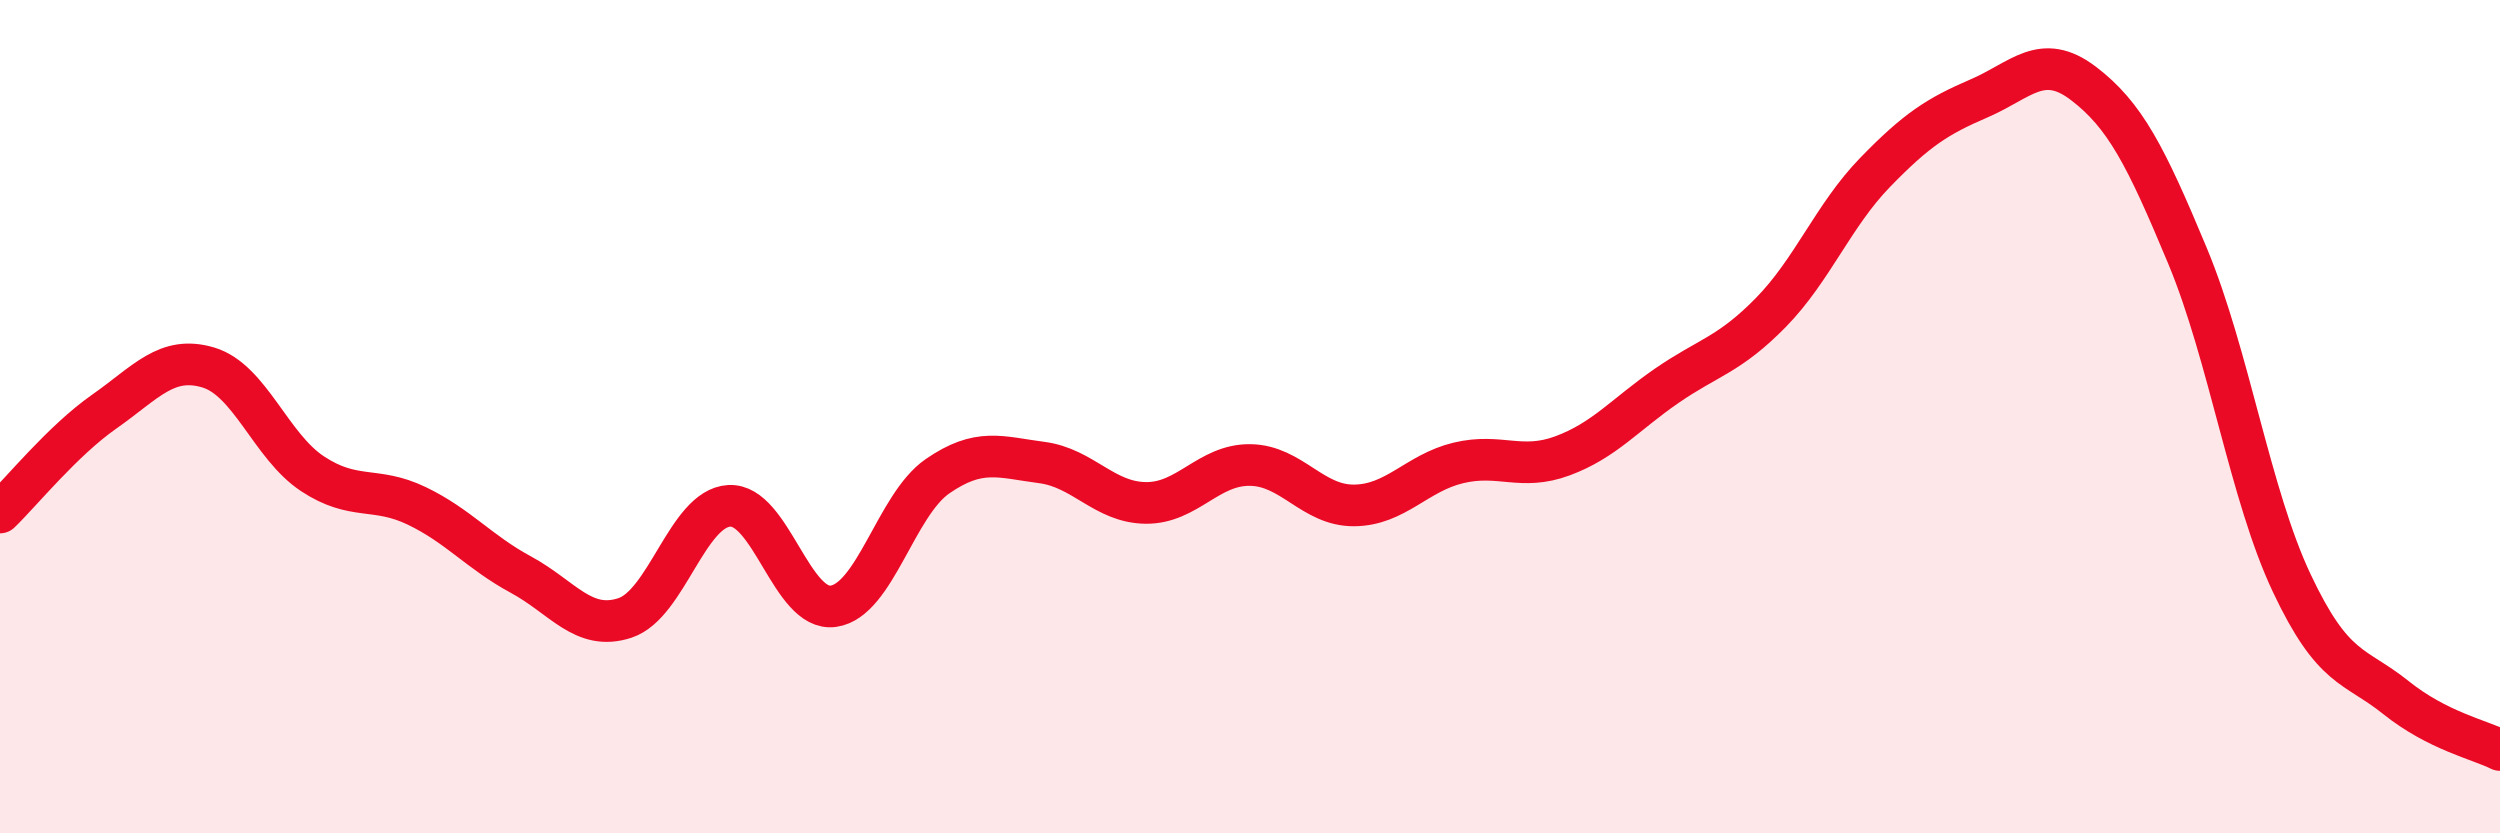
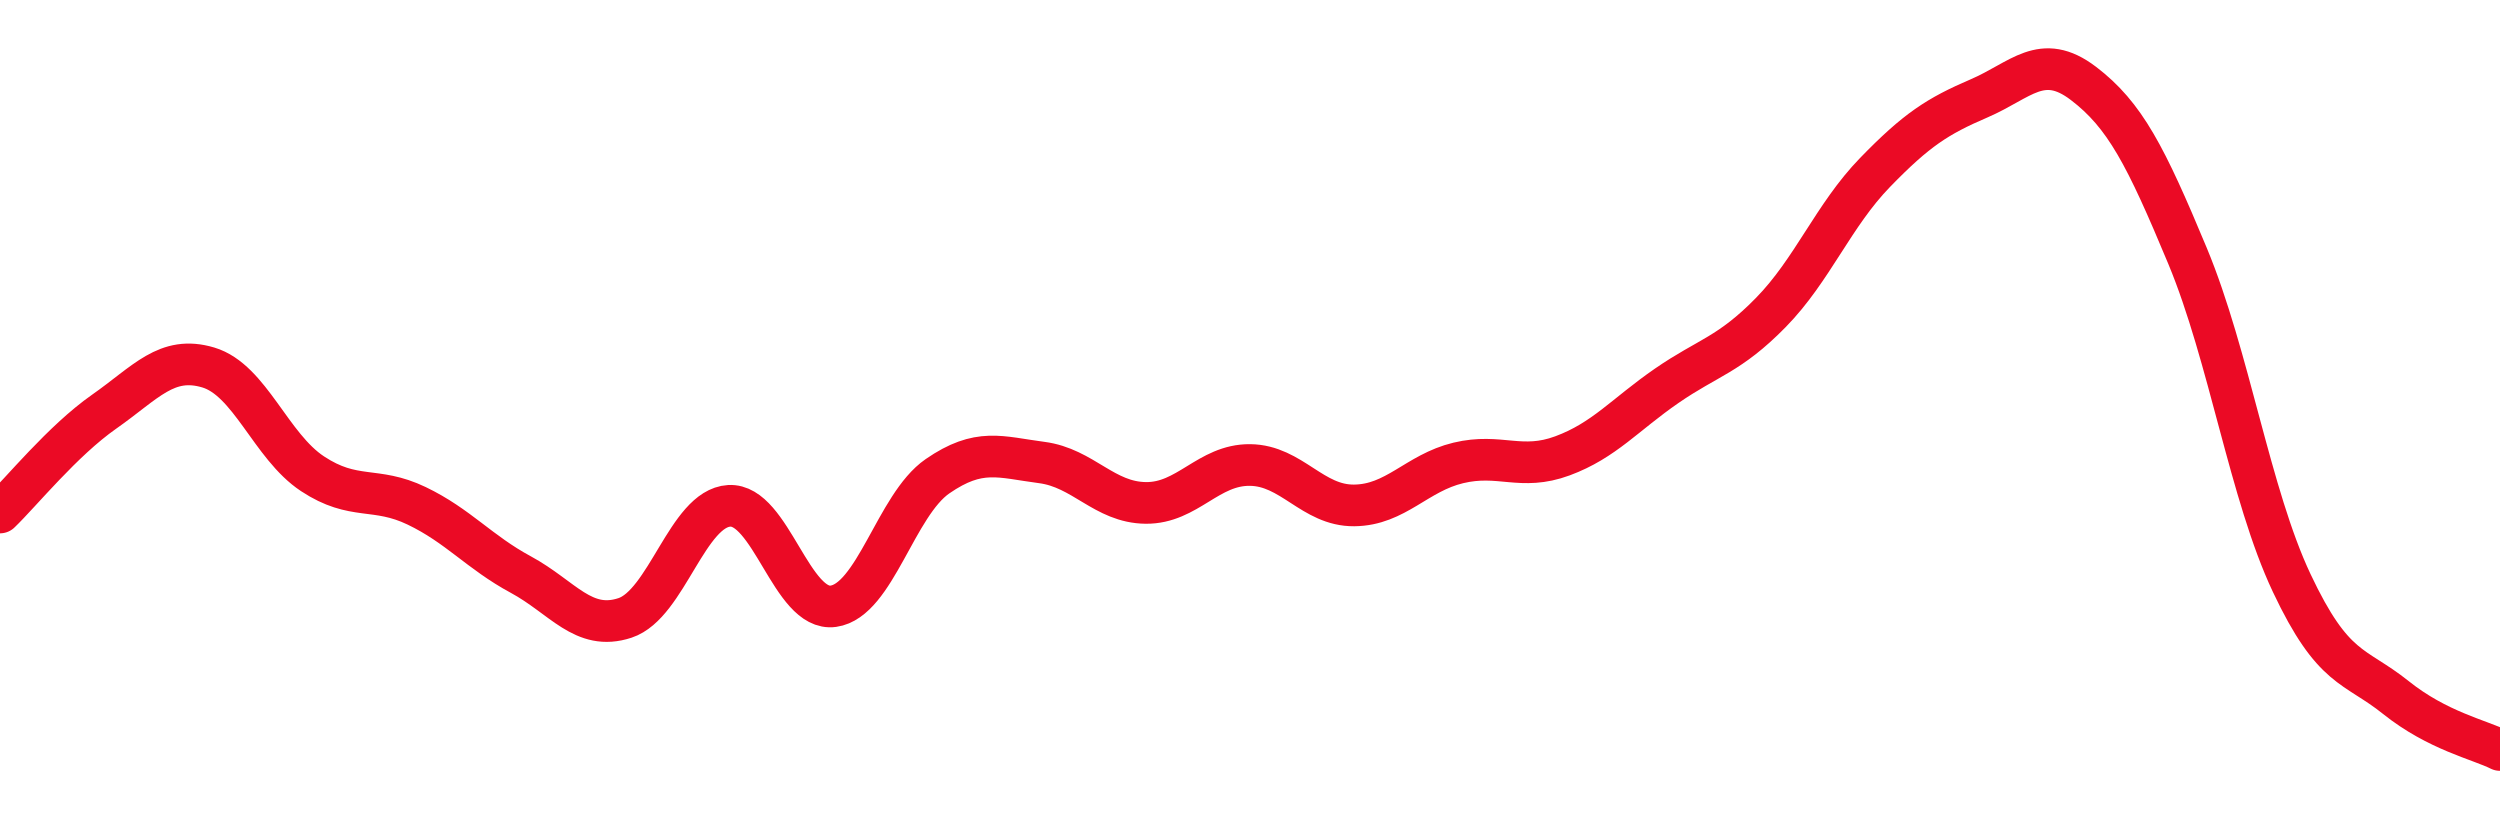
<svg xmlns="http://www.w3.org/2000/svg" width="60" height="20" viewBox="0 0 60 20">
-   <path d="M 0,12.3 C 0.5,11.82 1.5,10.58 2.5,9.88 C 3.5,9.18 4,8.52 5,8.82 C 6,9.12 6.5,10.71 7.5,11.37 C 8.5,12.03 9,11.66 10,12.14 C 11,12.62 11.5,13.25 12.5,13.79 C 13.5,14.33 14,15.16 15,14.83 C 16,14.5 16.5,12.2 17.5,12.14 C 18.5,12.08 19,14.69 20,14.55 C 21,14.41 21.5,12.12 22.5,11.43 C 23.5,10.74 24,10.97 25,11.1 C 26,11.23 26.5,12.06 27.5,12.07 C 28.5,12.08 29,11.15 30,11.16 C 31,11.17 31.5,12.14 32.5,12.13 C 33.5,12.12 34,11.35 35,11.11 C 36,10.87 36.5,11.31 37.5,10.94 C 38.5,10.57 39,9.95 40,9.26 C 41,8.57 41.5,8.52 42.5,7.5 C 43.5,6.48 44,5.17 45,4.14 C 46,3.11 46.5,2.79 47.5,2.36 C 48.5,1.93 49,1.24 50,2 C 51,2.76 51.5,3.74 52.5,6.14 C 53.5,8.54 54,11.87 55,13.99 C 56,16.11 56.5,15.94 57.5,16.74 C 58.5,17.54 59.5,17.75 60,18L60 20L0 20Z" fill="#EB0A25" opacity="0.1" stroke-linecap="round" stroke-linejoin="round" />
  <path d="M 0,12.3 C 0.5,11.82 1.5,10.58 2.5,9.88 C 3.5,9.18 4,8.52 5,8.82 C 6,9.12 6.5,10.71 7.5,11.37 C 8.5,12.03 9,11.66 10,12.14 C 11,12.62 11.5,13.25 12.5,13.79 C 13.5,14.33 14,15.16 15,14.83 C 16,14.5 16.5,12.2 17.5,12.14 C 18.5,12.08 19,14.69 20,14.55 C 21,14.41 21.5,12.12 22.5,11.43 C 23.5,10.74 24,10.97 25,11.1 C 26,11.23 26.5,12.06 27.5,12.07 C 28.5,12.08 29,11.15 30,11.16 C 31,11.17 31.5,12.14 32.5,12.13 C 33.5,12.12 34,11.35 35,11.11 C 36,10.87 36.5,11.31 37.5,10.94 C 38.5,10.57 39,9.95 40,9.26 C 41,8.57 41.5,8.52 42.5,7.5 C 43.5,6.48 44,5.17 45,4.14 C 46,3.11 46.5,2.79 47.5,2.36 C 48.5,1.93 49,1.24 50,2 C 51,2.76 51.5,3.74 52.5,6.14 C 53.5,8.54 54,11.87 55,13.99 C 56,16.11 56.5,15.94 57.5,16.74 C 58.5,17.54 59.5,17.75 60,18" stroke="#EB0A25" stroke-width="1" fill="none" stroke-linecap="round" stroke-linejoin="round" />
</svg>